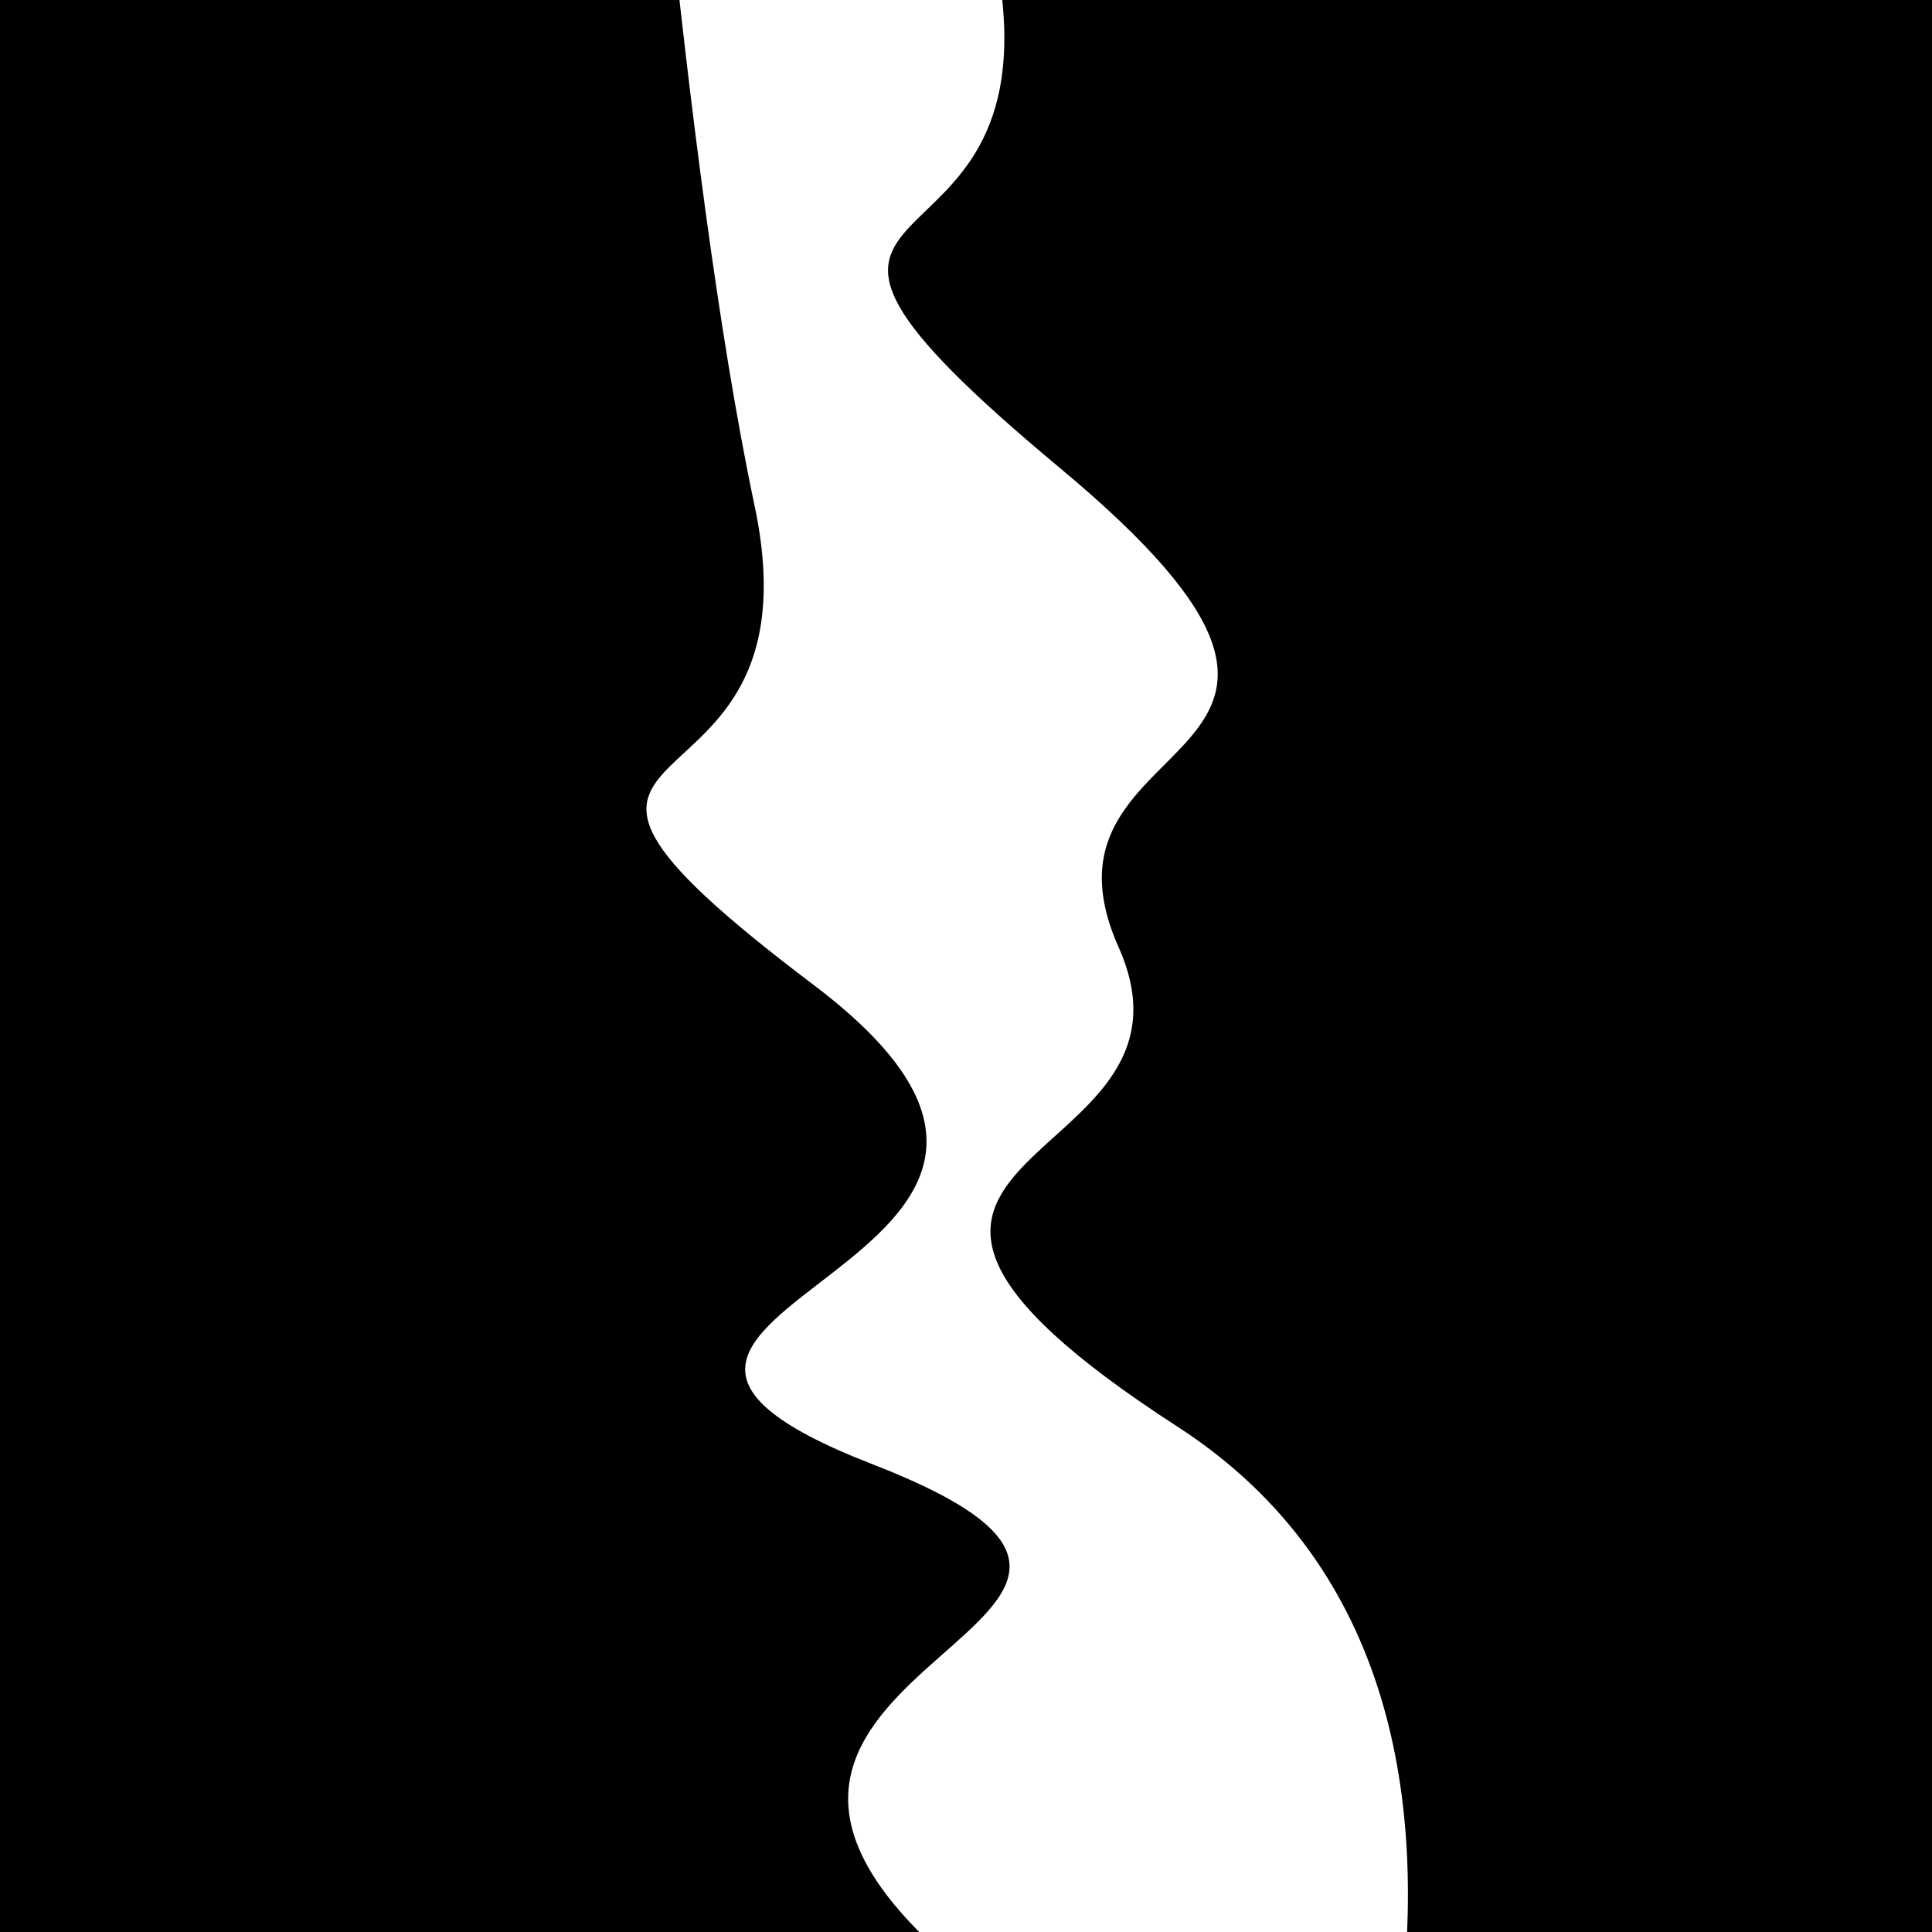
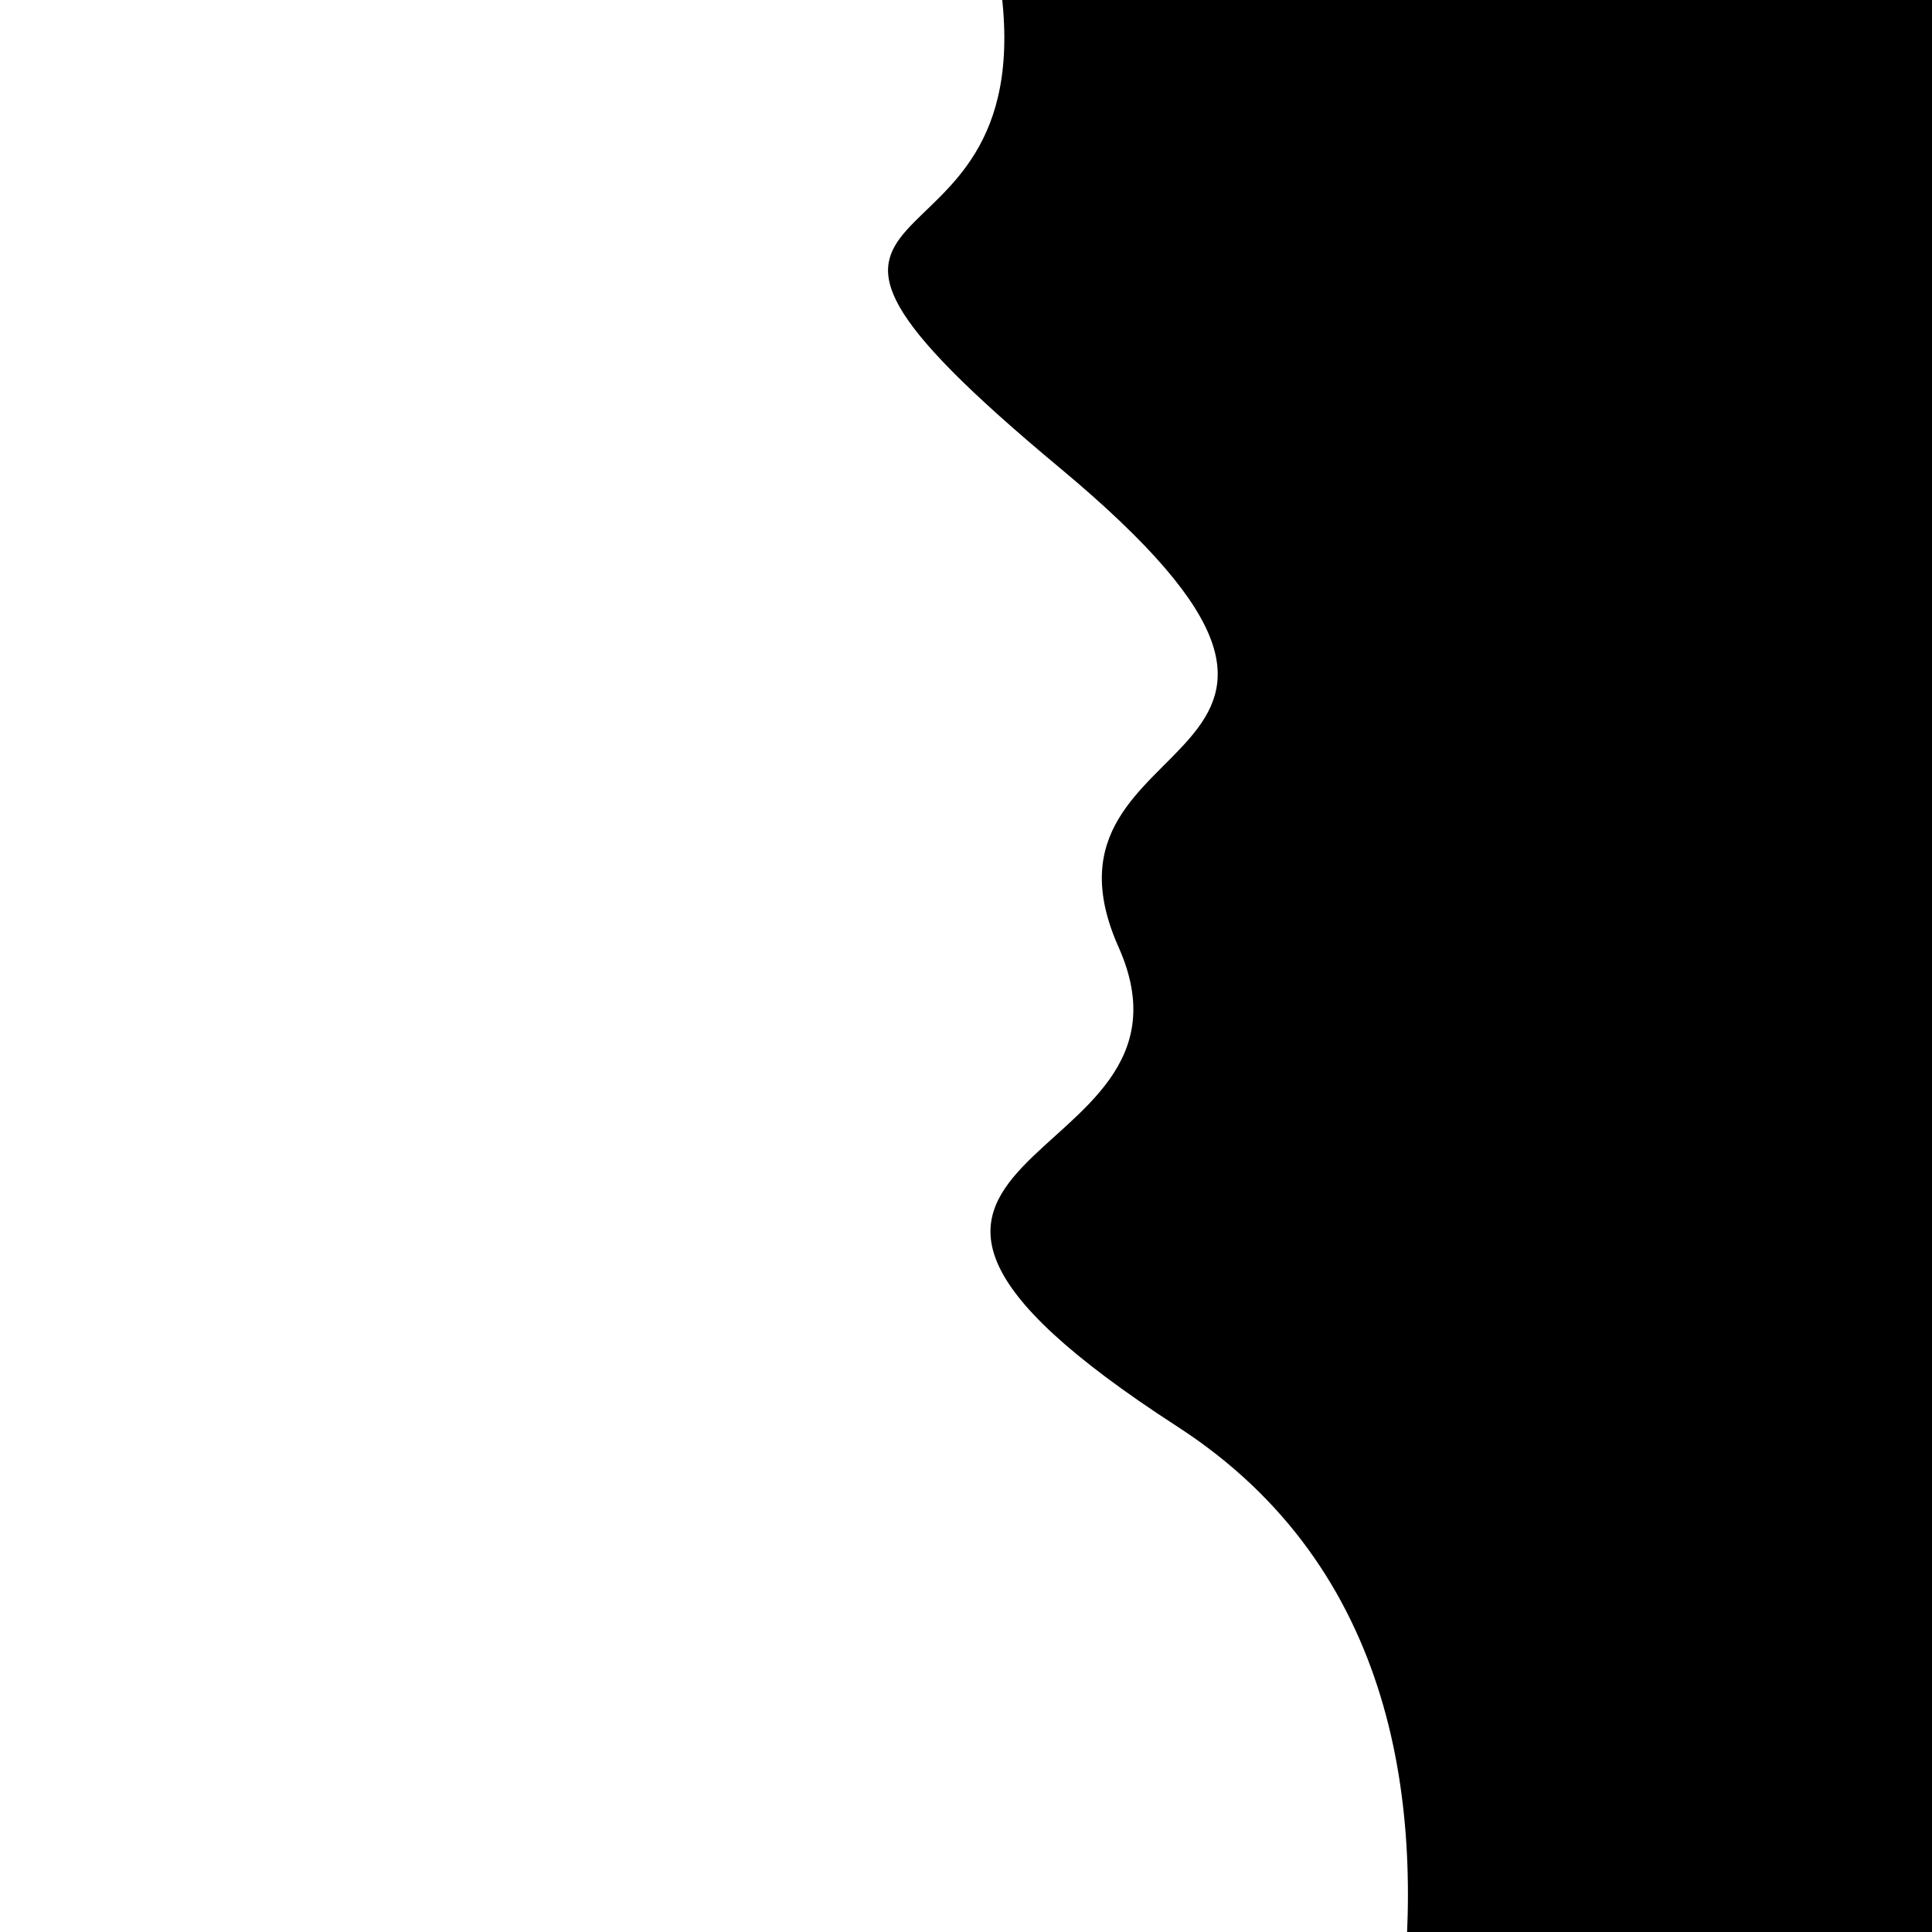
<svg xmlns="http://www.w3.org/2000/svg" viewBox="0 0 1000 1000" height="1000" width="1000">
  <rect x="0" y="0" width="1000" height="1000" fill="#ffffff" />
  <g transform="rotate(83 500.0 500.0)">
-     <path d="M -250.0 579.59 S   69.40  595.27  250.00  579.59  329.73  755.56  500.00  579.59  643.99  777.24  750.00  579.59  835.37  716.38 1000.00  579.59 h 110 V 2000 H -250.0 Z" fill="hsl(77.6, 20%, 27.869%)" />
-   </g>
+     </g>
  <g transform="rotate(263 500.0 500.0)">
    <path d="M -250.0 579.59 S   76.97  786.46  250.00  579.59  375.49  617.74  500.00  579.59  567.42  751.17  750.00  579.59  835.23  580.99 1000.00  579.59 h 110 V 2000 H -250.0 Z" fill="hsl(137.6, 20%, 42.869%)" />
  </g>
</svg>